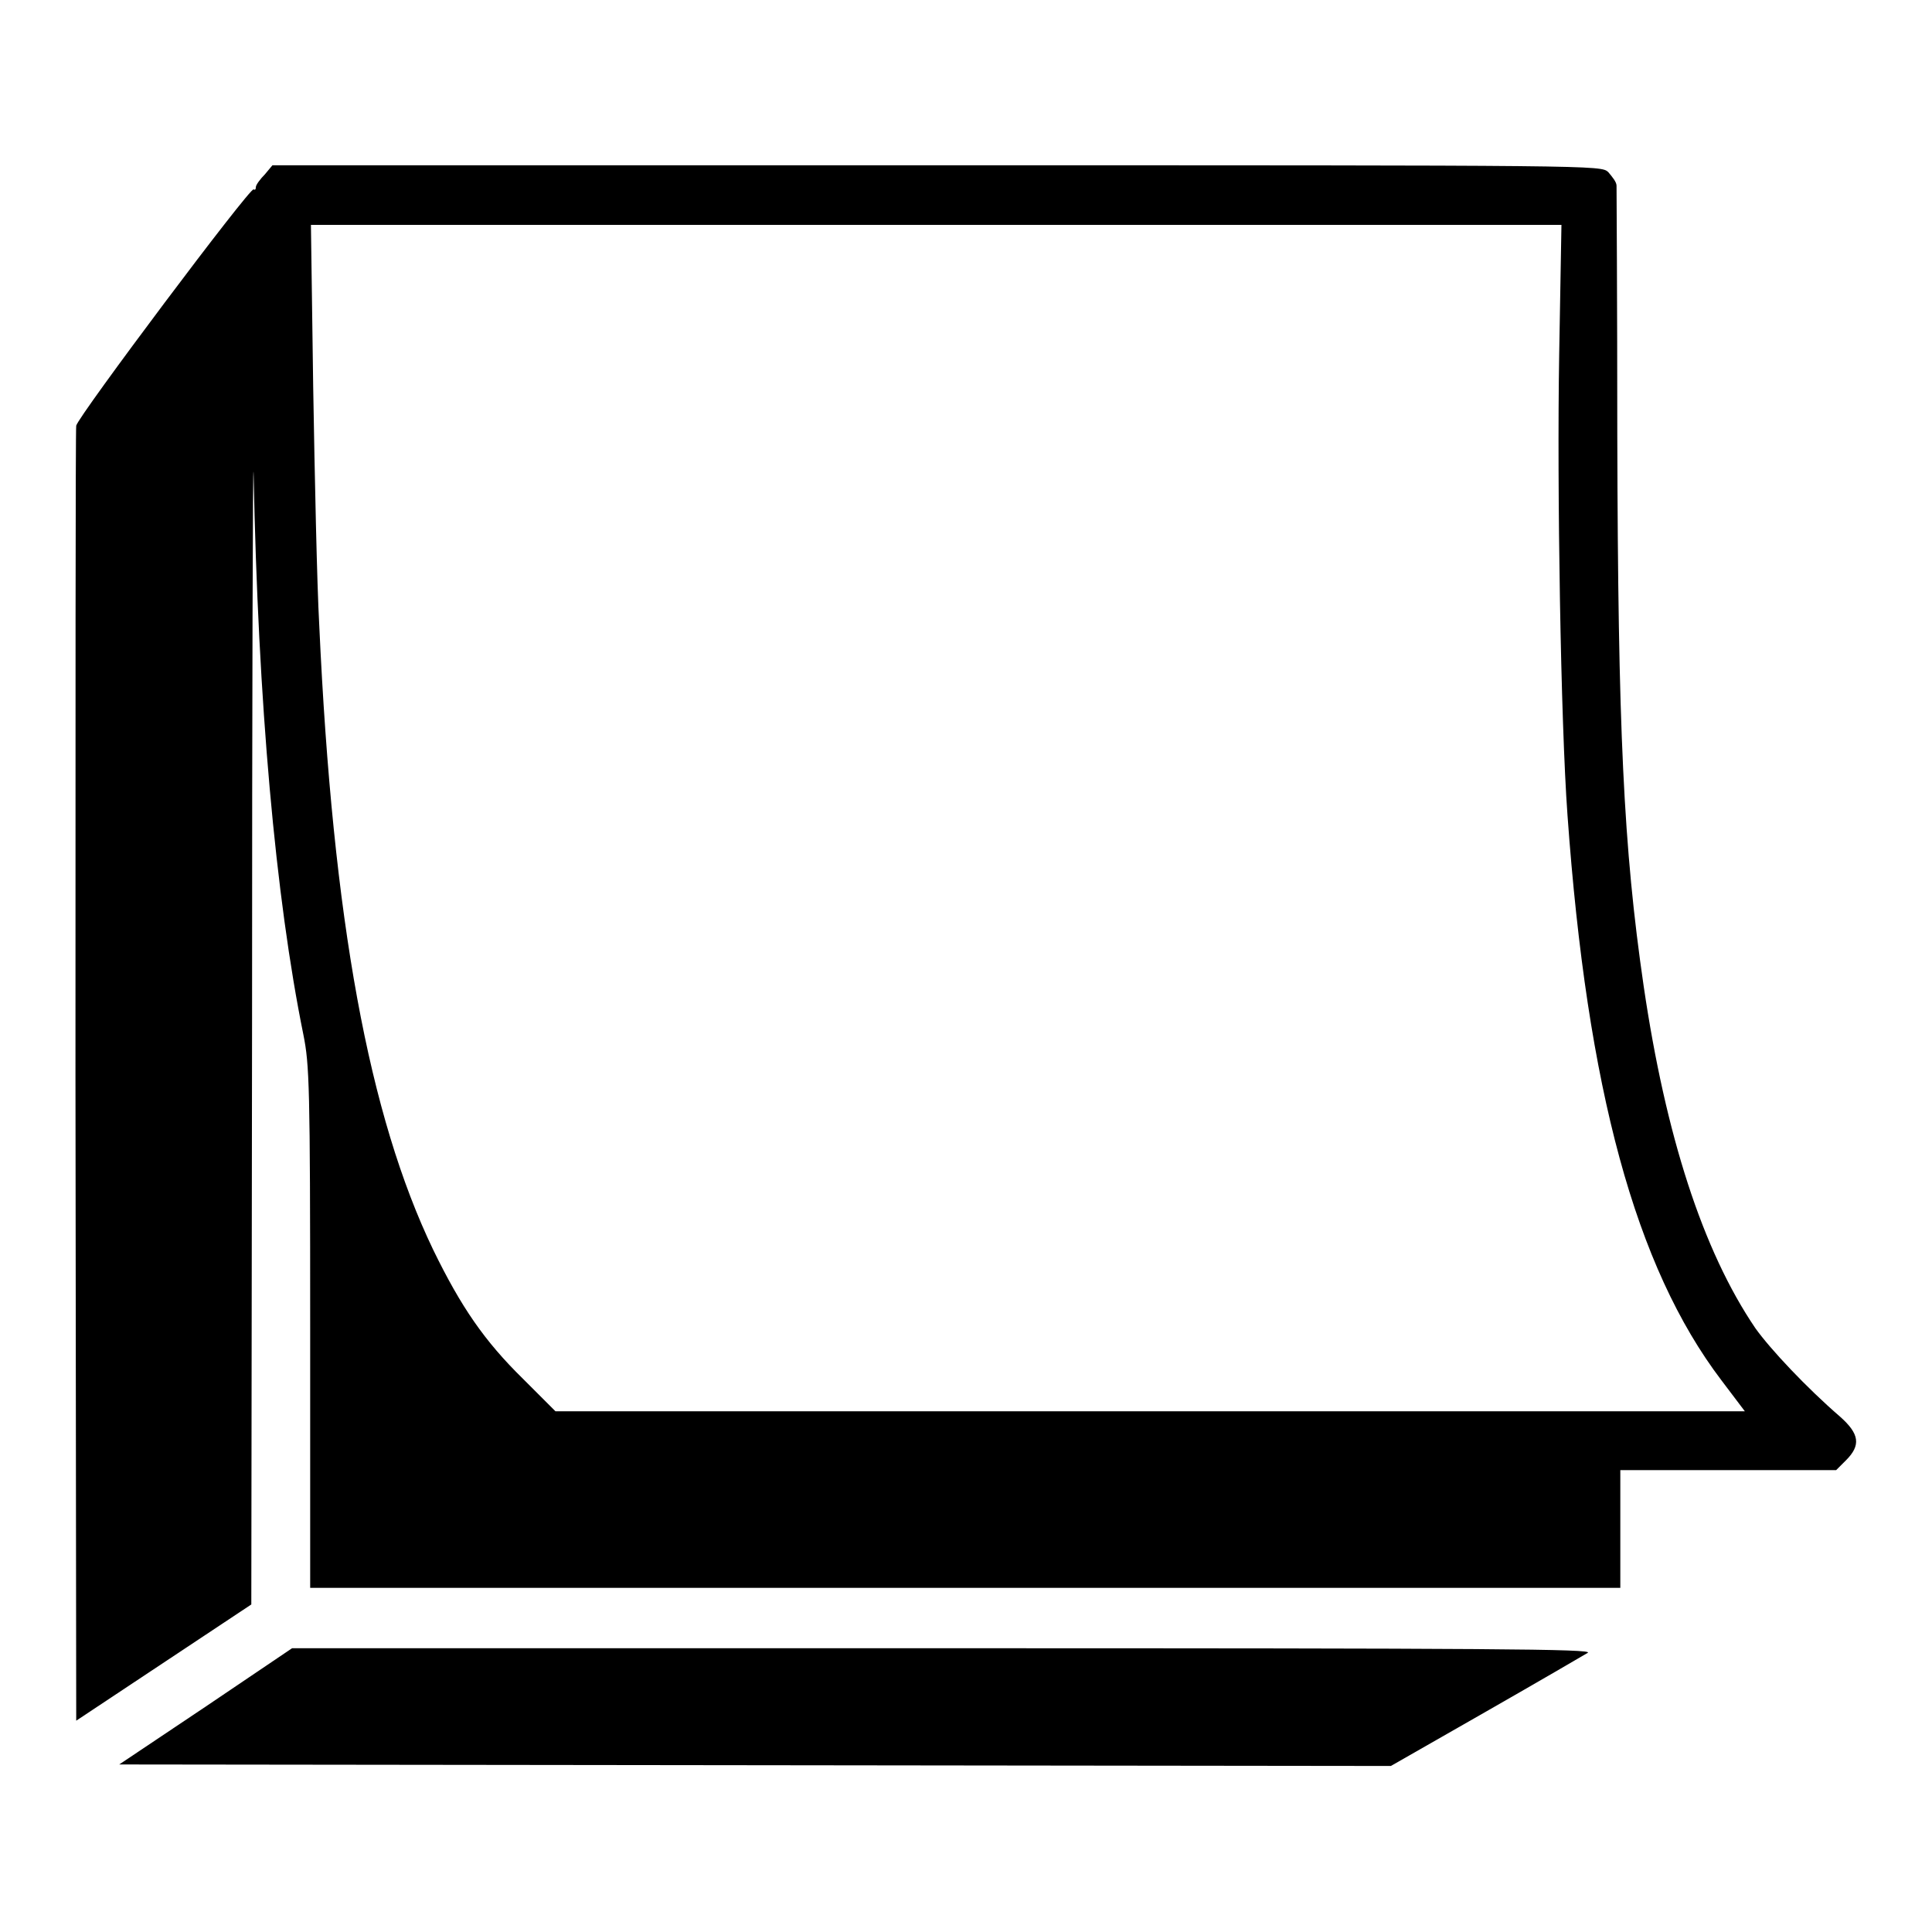
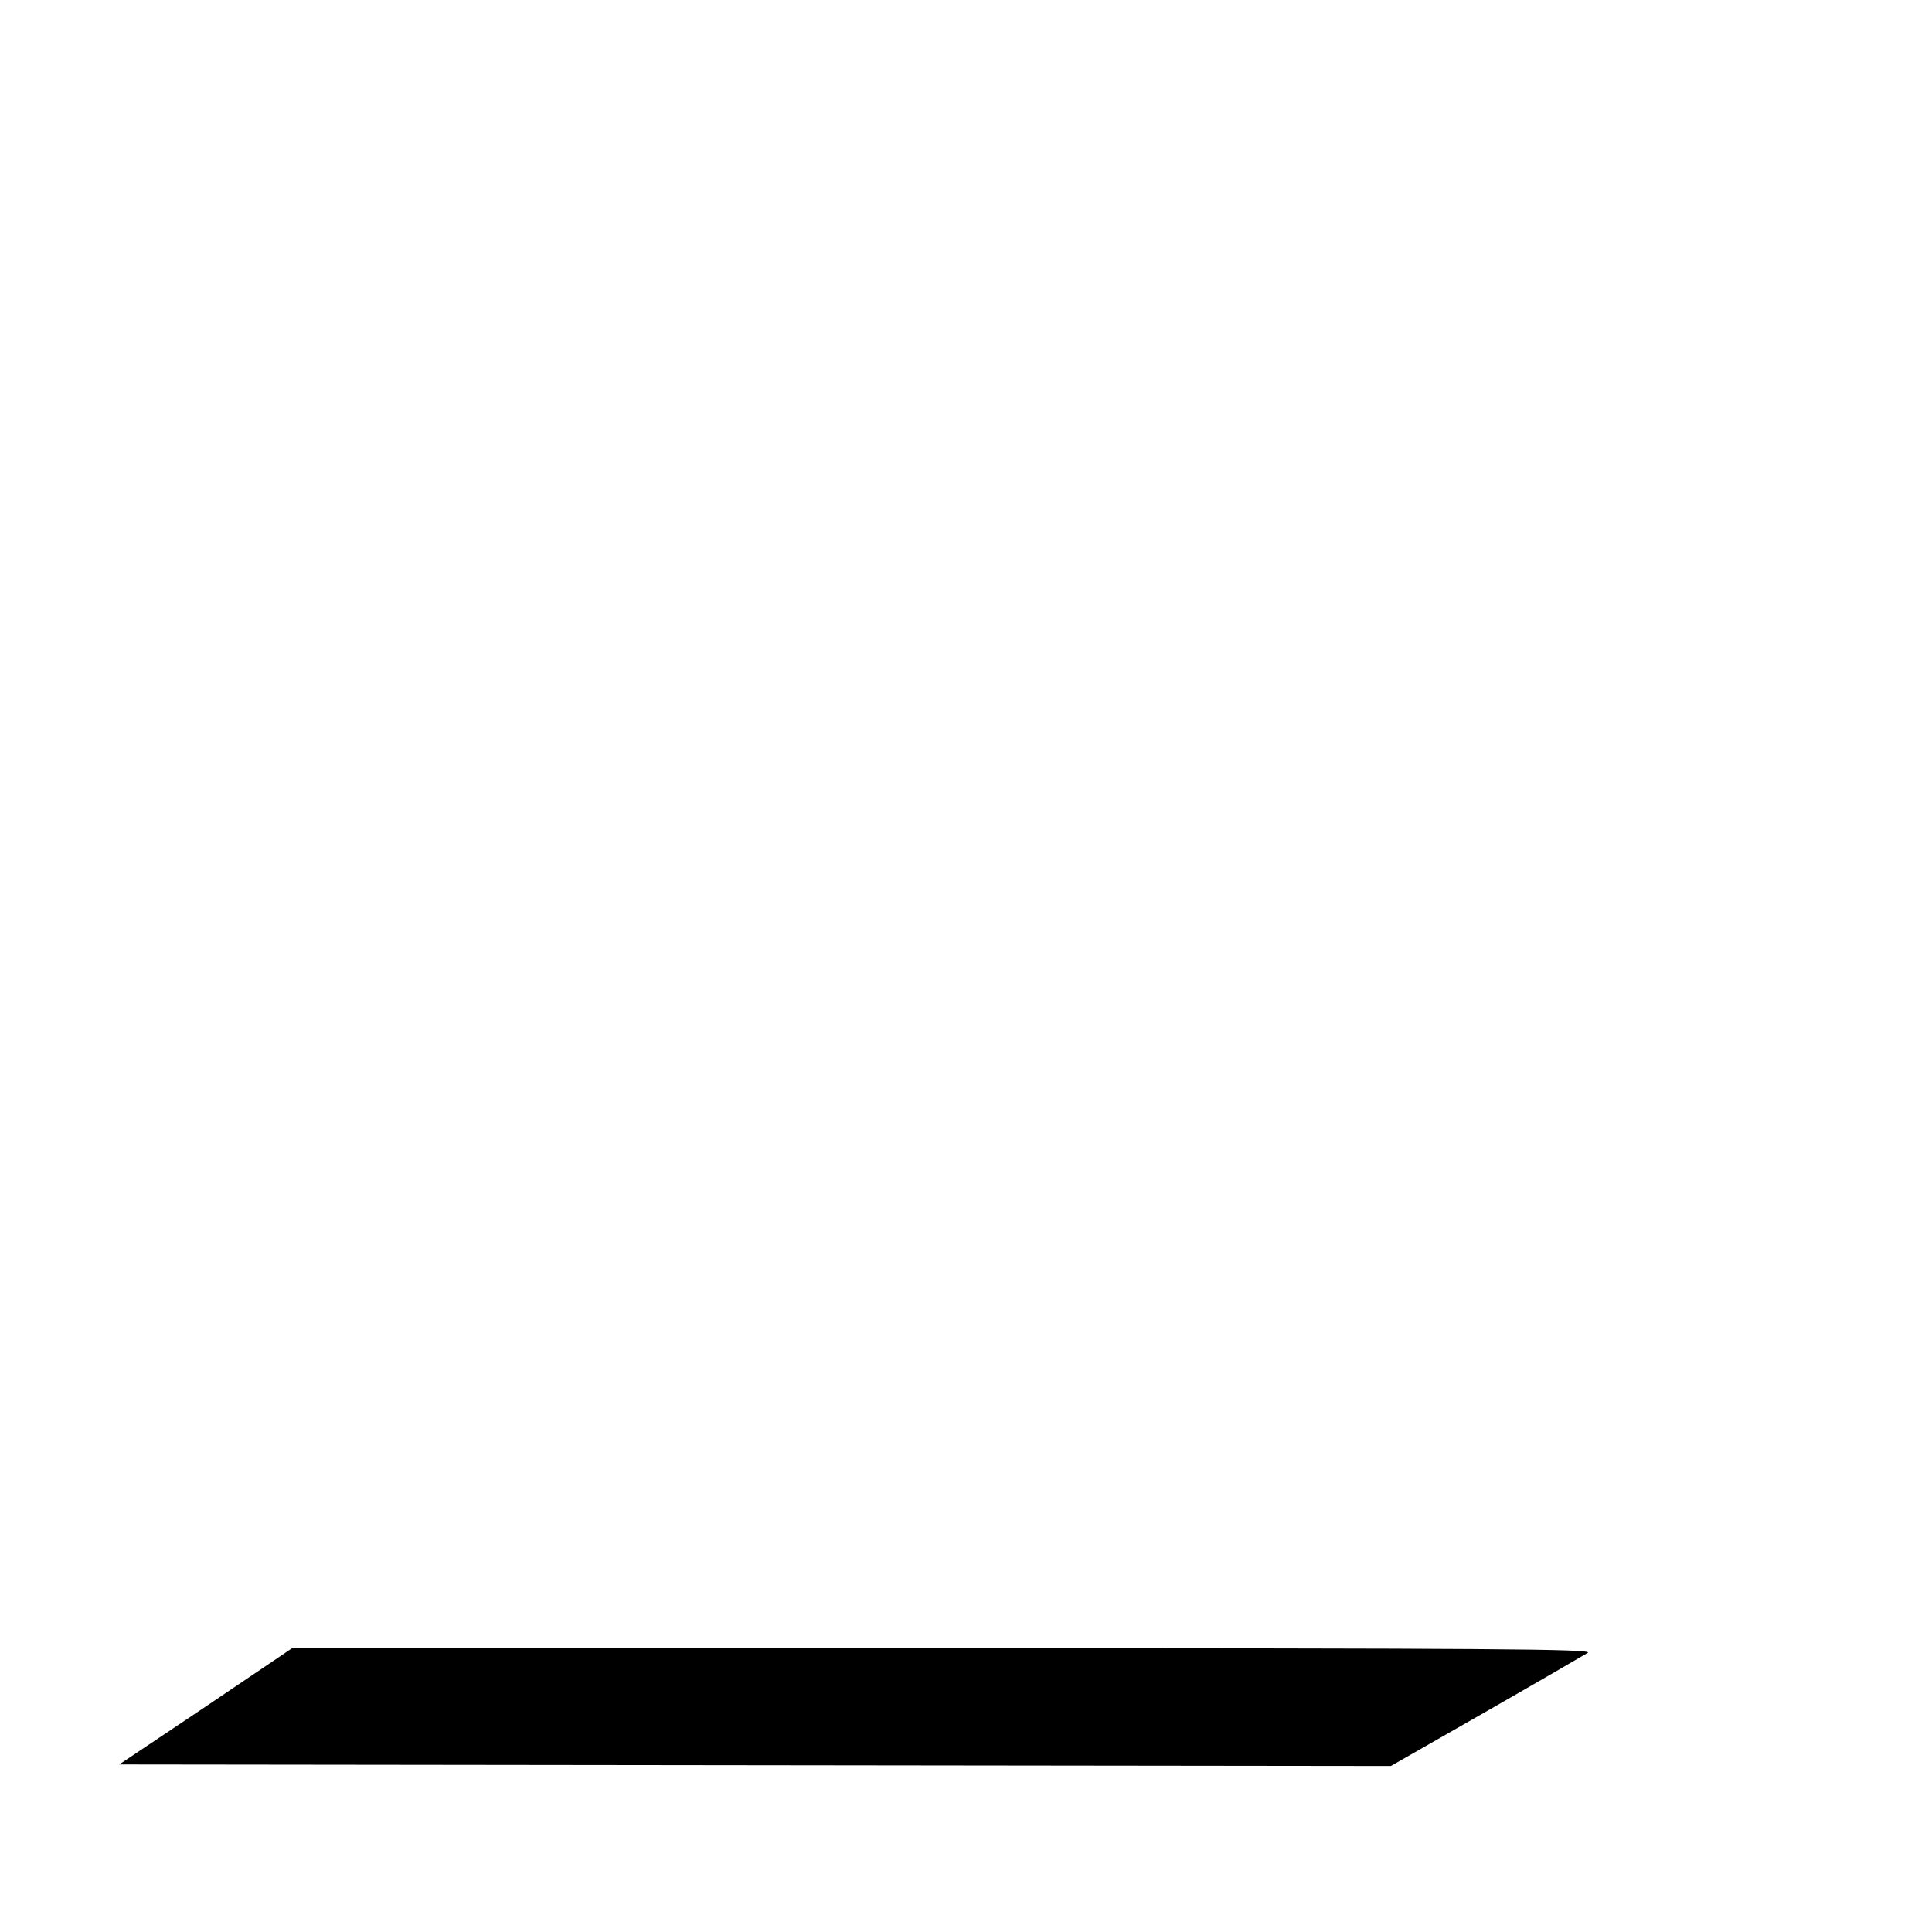
<svg xmlns="http://www.w3.org/2000/svg" version="1.1" x="0px" y="0px" viewBox="0 0 256 256" enable-background="new 0 0 256 256" xml:space="preserve">
  <g>
    <g>
      <g>
-         <path fill="#000000" d="M35.1,23.1c-0.6,0.6-1.2,1.4-1.2,1.7c0,0.3-0.1,0.4-0.3,0.3c-0.4-0.4-23.2,30-23.5,31.3C10,56.8,10,95.7,10,142.6l0.1,85.4l11.6-7.7l11.6-7.7l0.1-77.7c0-42.7,0.1-75.2,0.2-72.2c0.6,30.4,2.9,56.2,6.6,74.4c0.8,4,0.9,6.7,0.9,38.8v34.5H128h86.7v-7.8v-7.8H229h14.3l1.3-1.3c2-2,1.8-3.5-0.8-5.8c-4.4-3.8-9.2-8.9-11.2-11.7c-7-10.3-11.9-25.6-14.8-45.3c-2.7-18.5-3.4-34.1-3.5-72.8c0-17.9-0.1-32.9-0.1-33.3c0-0.5-0.6-1.2-1.1-1.8c-1-0.9-1.1-0.9-89-0.9h-88L35.1,23.1z M206.6,47c-0.3,17.6,0.2,48.7,1.1,61c2.6,36.3,9,59.9,20.4,74.9l3.1,4.1h-78.8H73.6l-4.3-4.3c-5.1-5-8.2-9.5-11.9-17.1c-8.5-17.7-13.3-43.5-15.1-82.8c-0.3-5.4-0.6-19.6-0.8-31.5l-0.3-21.5H124h82.9L206.6,47z" />
        <path fill="#000000" d="M27.3,226.1l-11.5,7.7l84.3,0.1l84.2,0.1l12.6-7.2c7-4,13-7.5,13.5-7.8c0.7-0.5-12.1-0.6-85.4-0.6H38.7L27.3,226.1z" />
      </g>
    </g>
  </g>
</svg>